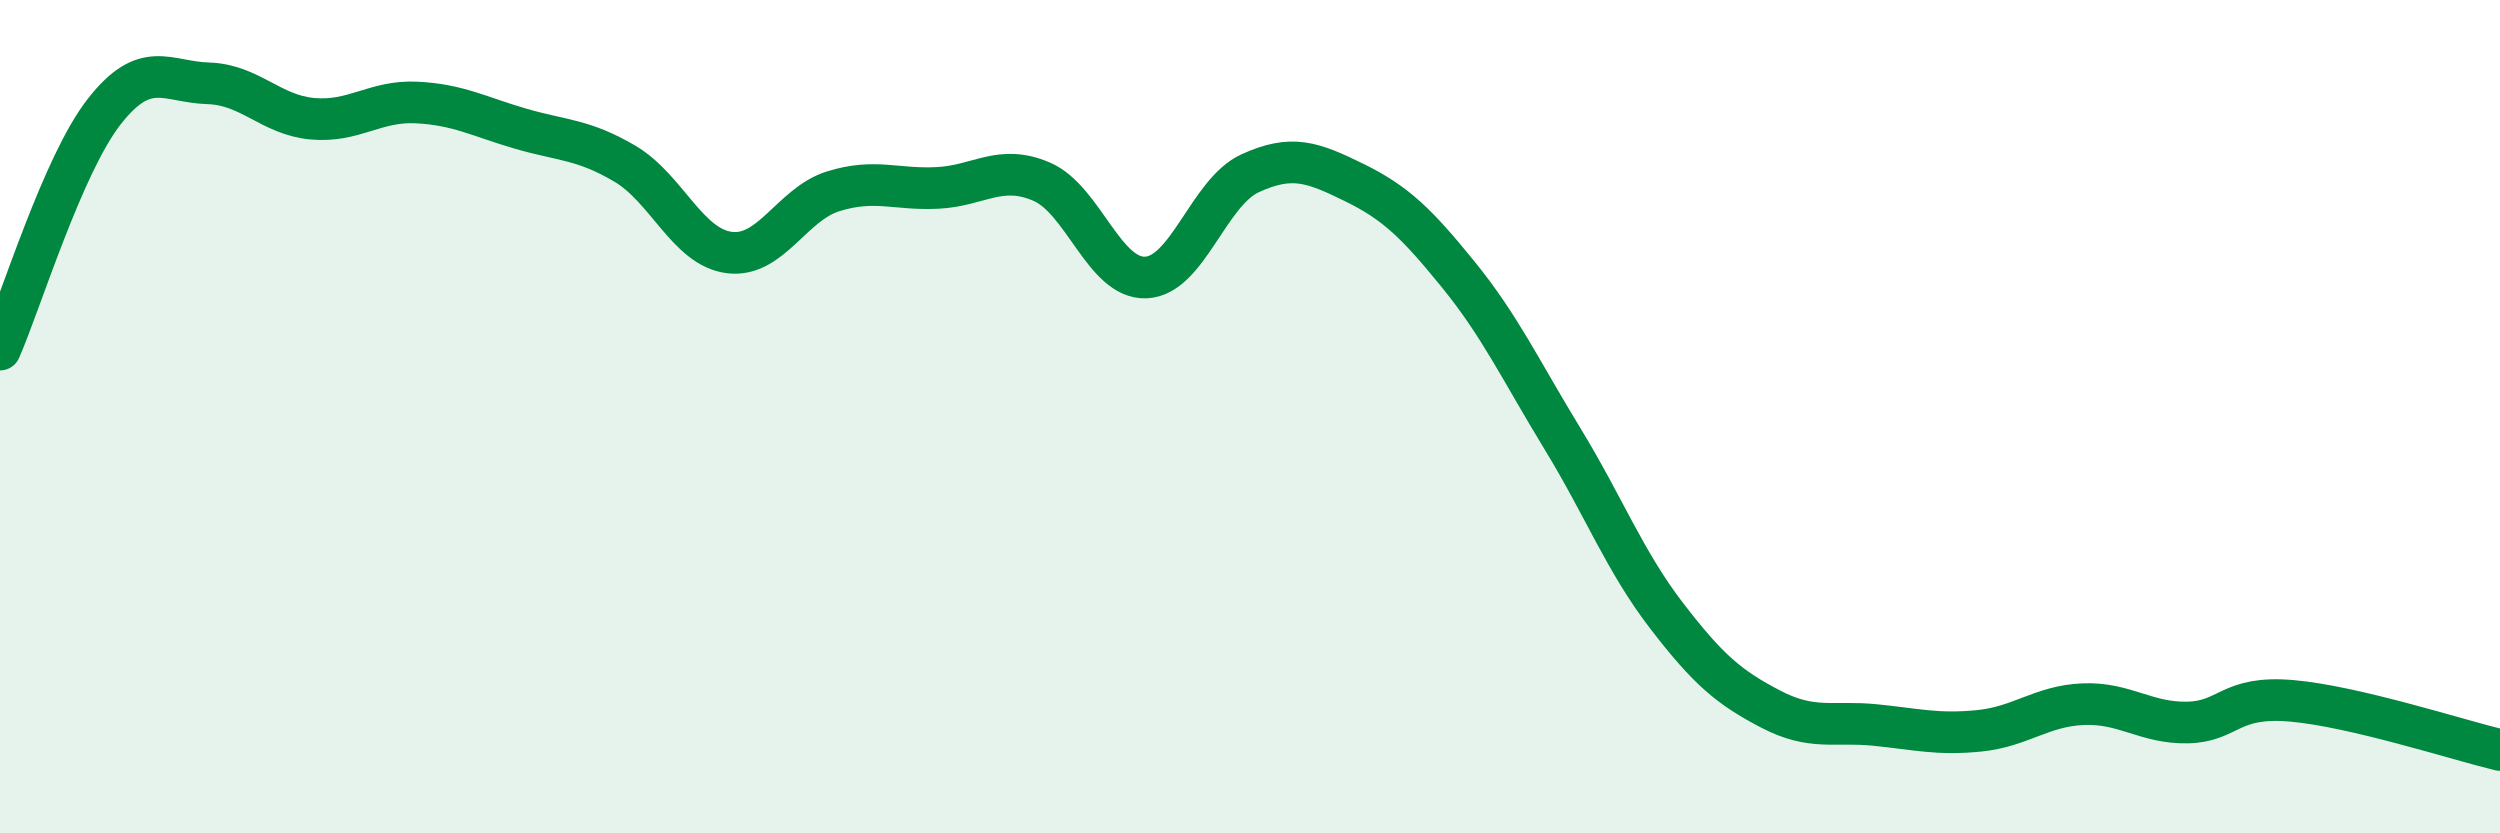
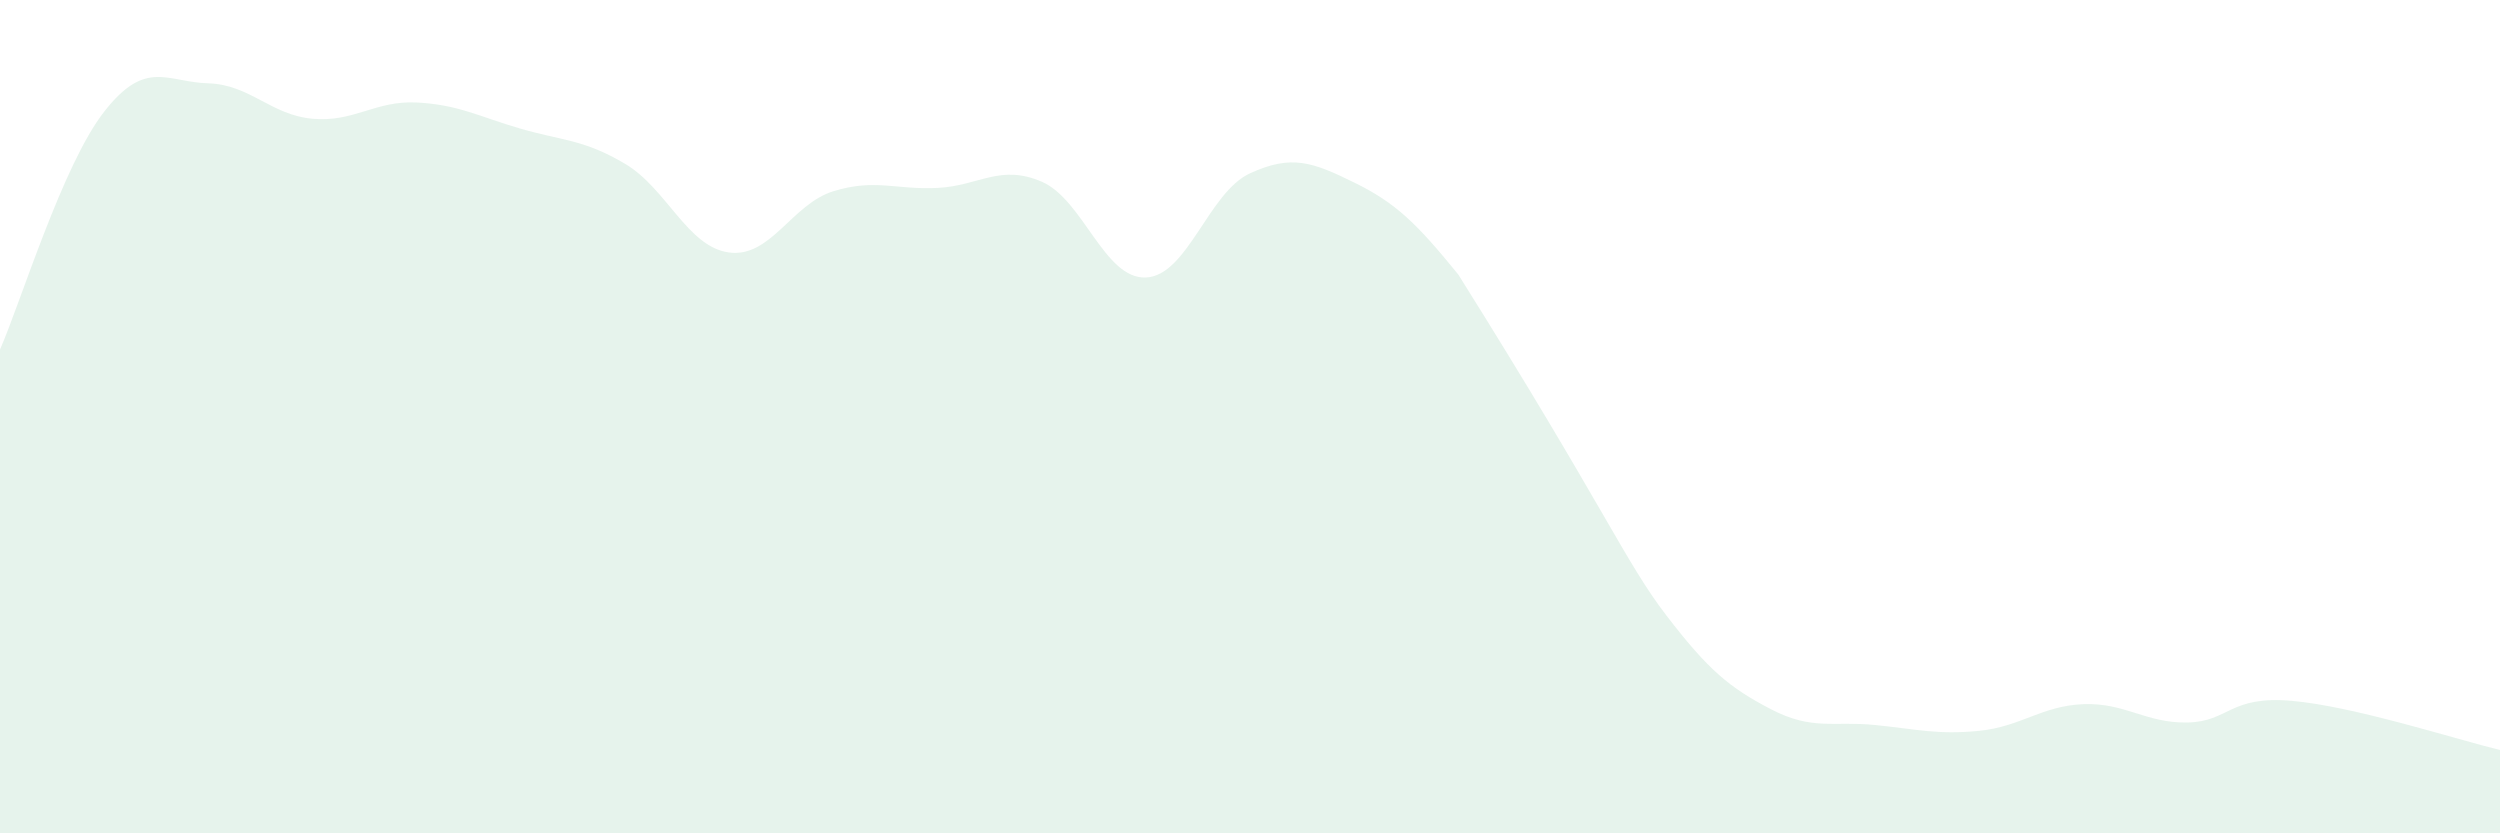
<svg xmlns="http://www.w3.org/2000/svg" width="60" height="20" viewBox="0 0 60 20">
-   <path d="M 0,8.39 C 0.5,7.25 1.5,3.96 2.5,2.68 C 3.5,1.4 4,1.97 5,2 C 6,2.03 6.5,2.76 7.5,2.85 C 8.5,2.94 9,2.41 10,2.46 C 11,2.51 11.5,2.8 12.5,3.09 C 13.5,3.38 14,3.34 15,3.93 C 16,4.52 16.5,5.93 17.5,6.06 C 18.5,6.19 19,4.9 20,4.59 C 21,4.28 21.5,4.56 22.5,4.51 C 23.5,4.46 24,3.93 25,4.36 C 26,4.79 26.5,6.7 27.5,6.66 C 28.5,6.62 29,4.62 30,4.16 C 31,3.7 31.5,3.89 32.5,4.38 C 33.5,4.87 34,5.36 35,6.59 C 36,7.82 36.5,8.89 37.5,10.53 C 38.5,12.17 39,13.48 40,14.78 C 41,16.08 41.5,16.5 42.5,17.02 C 43.5,17.54 44,17.3 45,17.4 C 46,17.5 46.5,17.64 47.5,17.54 C 48.5,17.44 49,16.94 50,16.9 C 51,16.86 51.5,17.36 52.5,17.34 C 53.5,17.32 53.5,16.69 55,16.82 C 56.5,16.95 59,17.76 60,18L60 20L0 20Z" fill="#008740" opacity="0.1" stroke-linecap="round" stroke-linejoin="round" />
-   <path d="M 0,8.39 C 0.5,7.25 1.5,3.96 2.5,2.68 C 3.5,1.4 4,1.97 5,2 C 6,2.03 6.5,2.76 7.5,2.85 C 8.5,2.94 9,2.41 10,2.46 C 11,2.51 11.5,2.8 12.5,3.09 C 13.5,3.38 14,3.34 15,3.93 C 16,4.52 16.5,5.93 17.5,6.06 C 18.5,6.19 19,4.9 20,4.59 C 21,4.28 21.5,4.56 22.5,4.51 C 23.5,4.46 24,3.93 25,4.36 C 26,4.79 26.5,6.7 27.5,6.66 C 28.5,6.62 29,4.62 30,4.16 C 31,3.7 31.5,3.89 32.5,4.38 C 33.5,4.87 34,5.36 35,6.59 C 36,7.82 36.5,8.89 37.5,10.53 C 38.5,12.17 39,13.48 40,14.78 C 41,16.08 41.5,16.5 42.5,17.02 C 43.5,17.54 44,17.3 45,17.4 C 46,17.5 46.5,17.64 47.5,17.54 C 48.5,17.44 49,16.94 50,16.9 C 51,16.86 51.5,17.36 52.5,17.34 C 53.5,17.32 53.5,16.69 55,16.82 C 56.5,16.95 59,17.76 60,18" stroke="#008740" stroke-width="1" fill="none" stroke-linecap="round" stroke-linejoin="round" />
+   <path d="M 0,8.39 C 0.5,7.25 1.5,3.96 2.5,2.68 C 3.5,1.4 4,1.97 5,2 C 6,2.03 6.5,2.76 7.5,2.85 C 8.5,2.94 9,2.41 10,2.46 C 11,2.51 11.5,2.8 12.5,3.09 C 13.5,3.38 14,3.34 15,3.93 C 16,4.52 16.5,5.93 17.5,6.06 C 18.5,6.19 19,4.9 20,4.59 C 21,4.28 21.5,4.56 22.5,4.51 C 23.5,4.46 24,3.93 25,4.36 C 26,4.79 26.5,6.7 27.5,6.66 C 28.5,6.62 29,4.62 30,4.16 C 31,3.7 31.5,3.89 32.5,4.38 C 33.5,4.87 34,5.36 35,6.59 C 38.5,12.17 39,13.48 40,14.78 C 41,16.08 41.5,16.5 42.5,17.02 C 43.5,17.54 44,17.3 45,17.4 C 46,17.5 46.5,17.64 47.5,17.54 C 48.5,17.44 49,16.94 50,16.9 C 51,16.86 51.5,17.36 52.5,17.34 C 53.5,17.32 53.5,16.69 55,16.82 C 56.5,16.95 59,17.76 60,18L60 20L0 20Z" fill="#008740" opacity="0.1" stroke-linecap="round" stroke-linejoin="round" />
</svg>